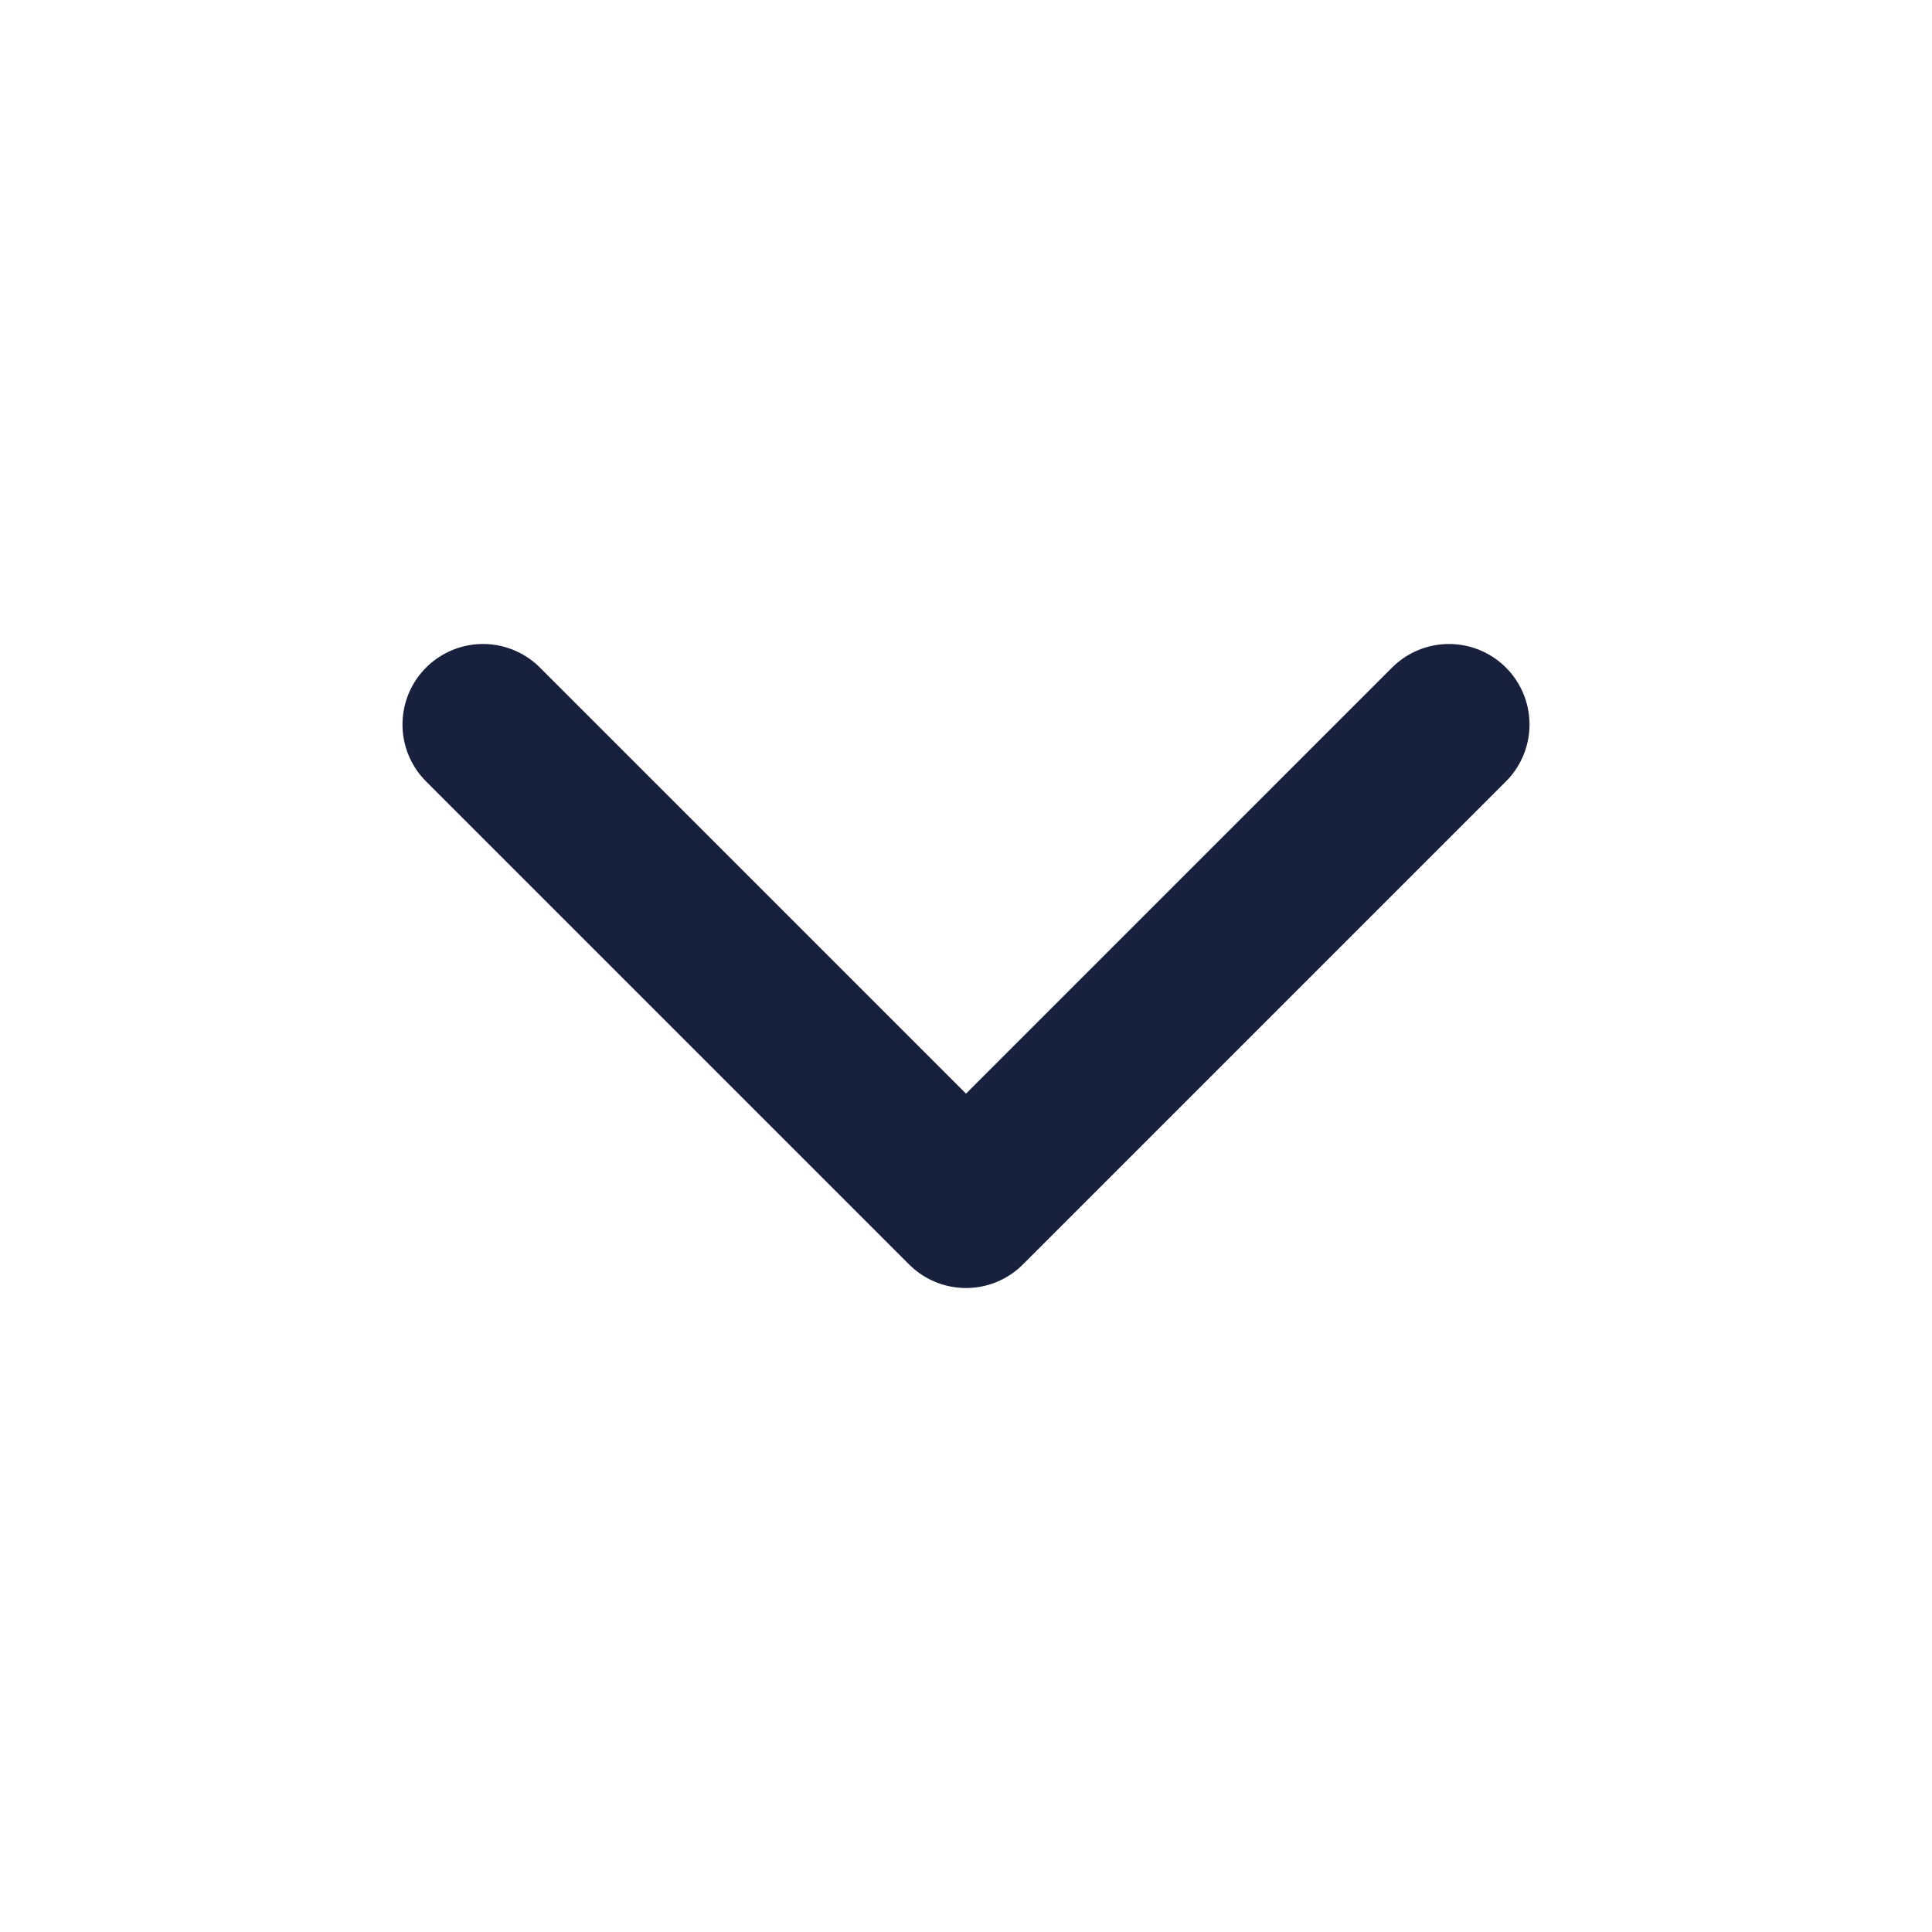
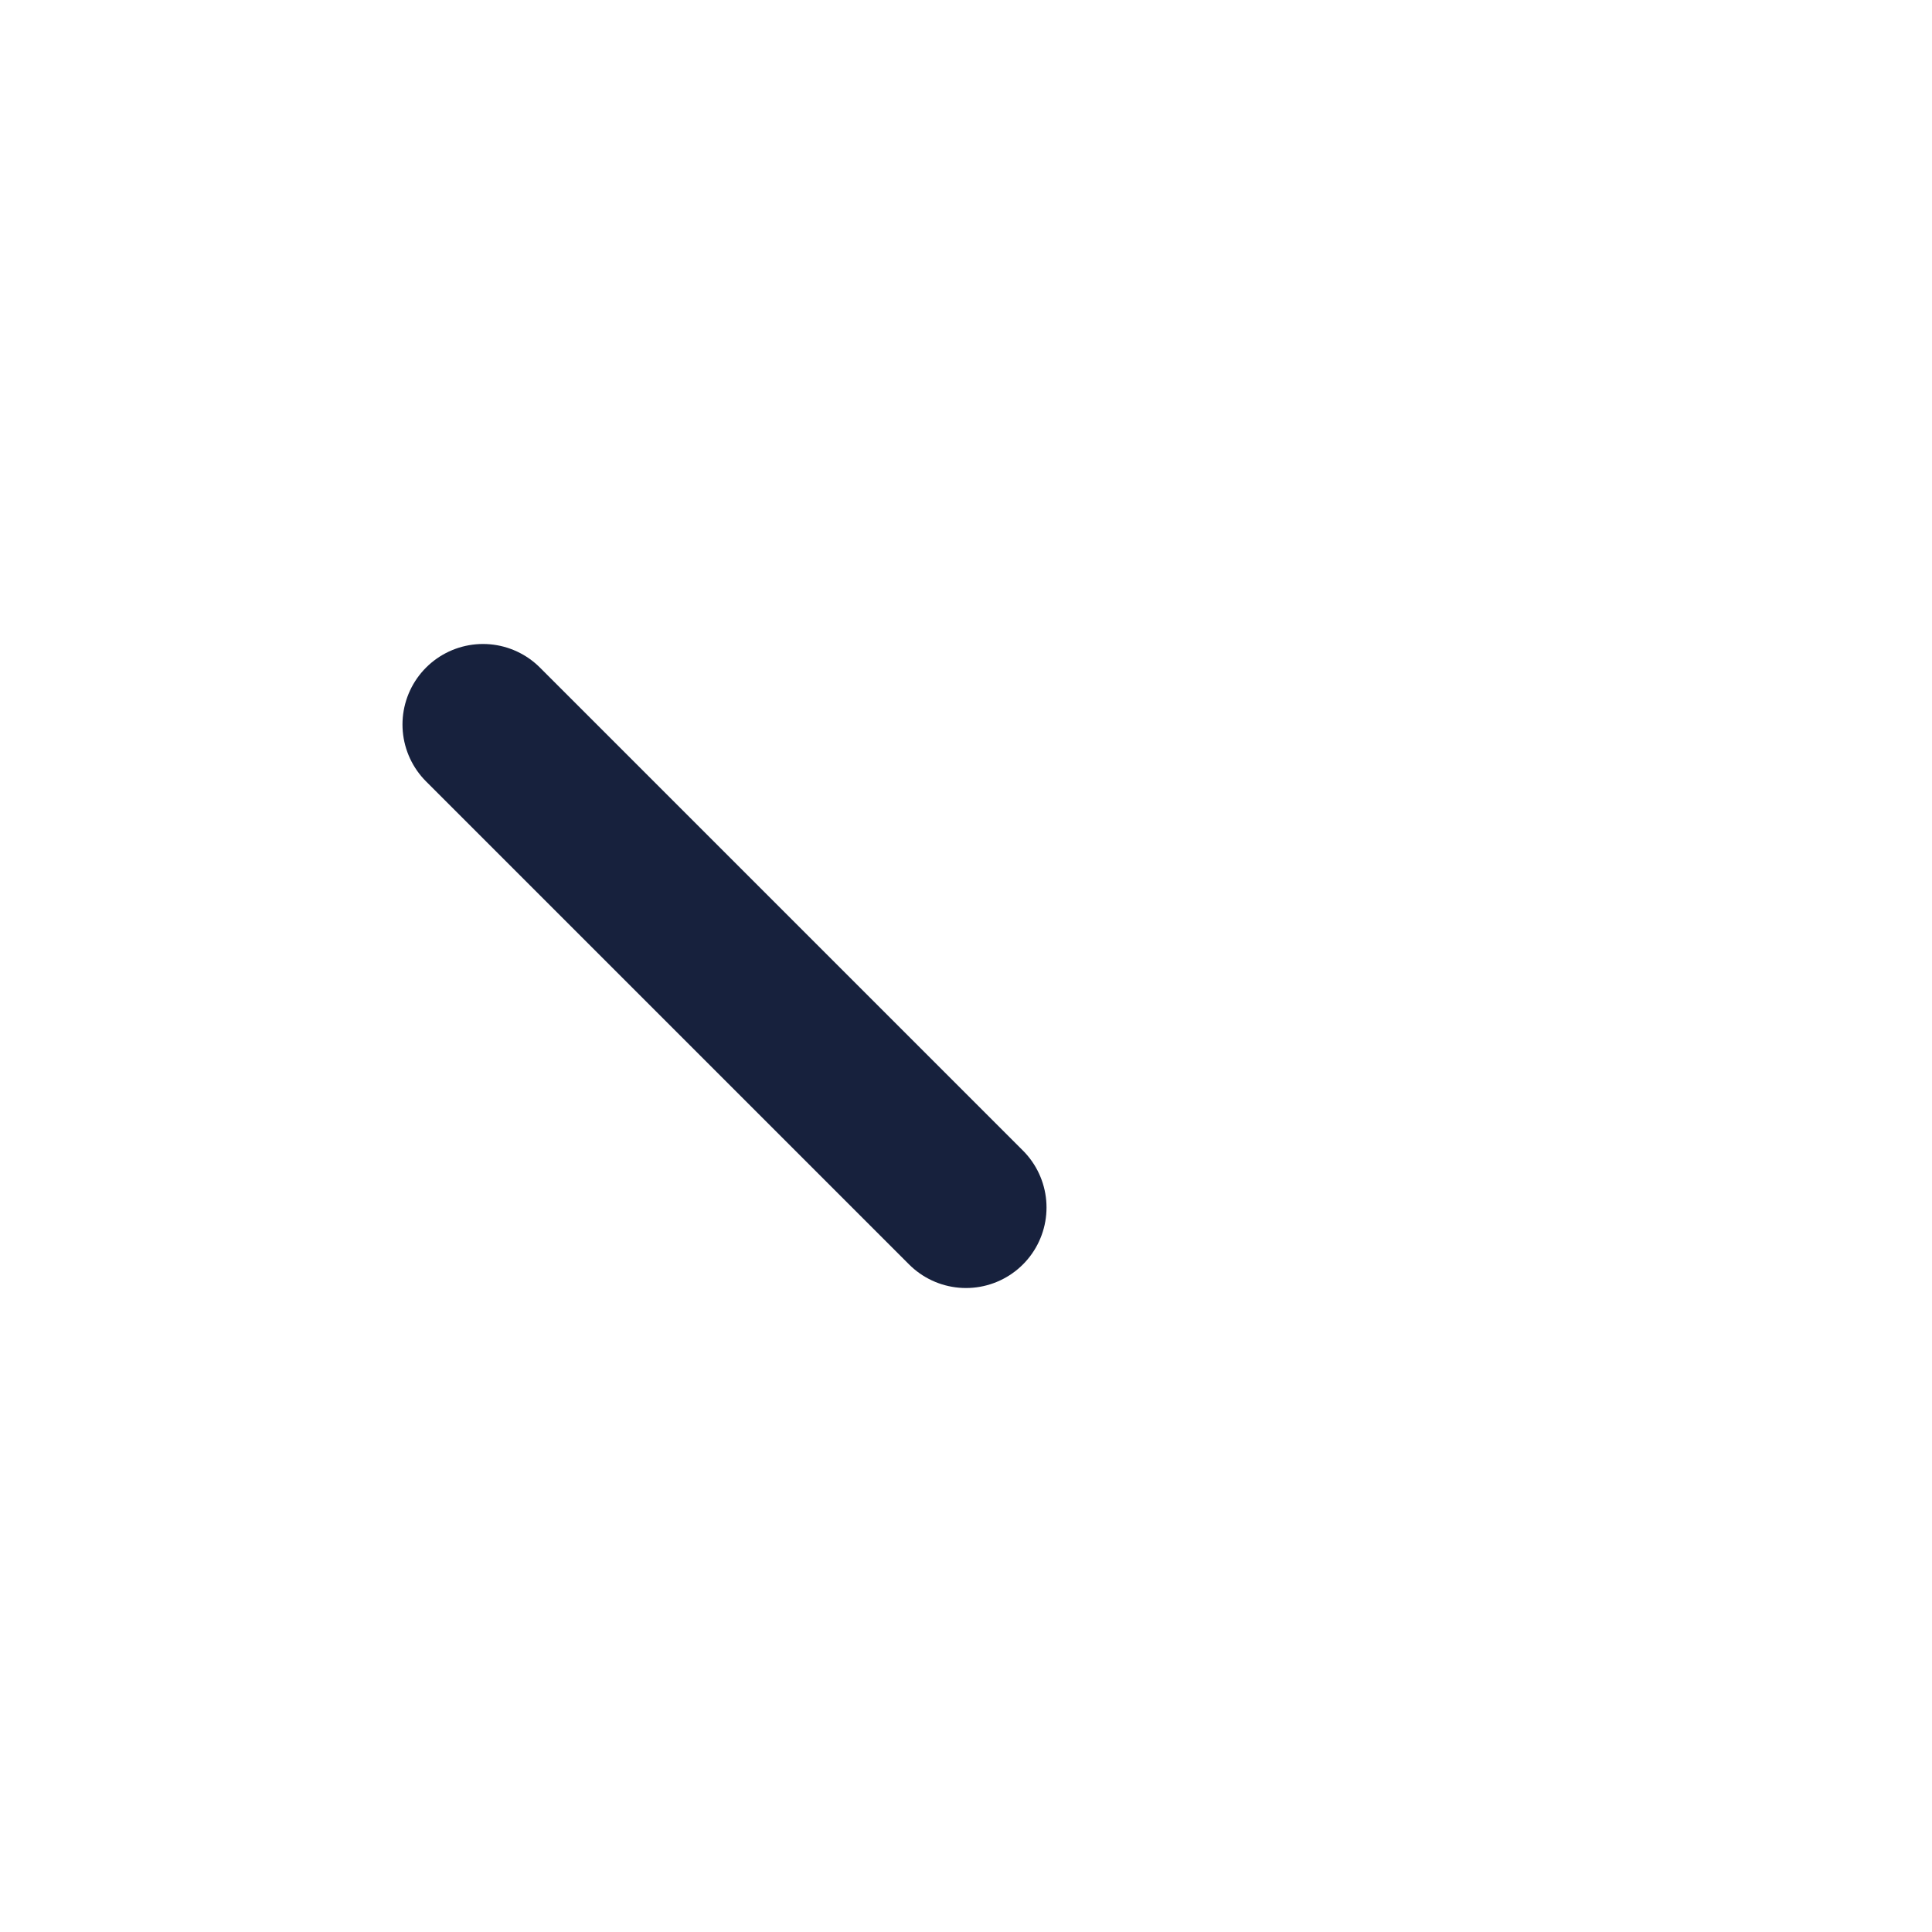
<svg xmlns="http://www.w3.org/2000/svg" width="20" height="20" viewBox="0 0 20 20" fill="none">
-   <path d="M5 7.5L10 12.5L15 7.5" stroke="#17213D" stroke-width="1.667" stroke-linecap="round" stroke-linejoin="round" />
+   <path d="M5 7.5L10 12.5" stroke="#17213D" stroke-width="1.667" stroke-linecap="round" stroke-linejoin="round" />
</svg>